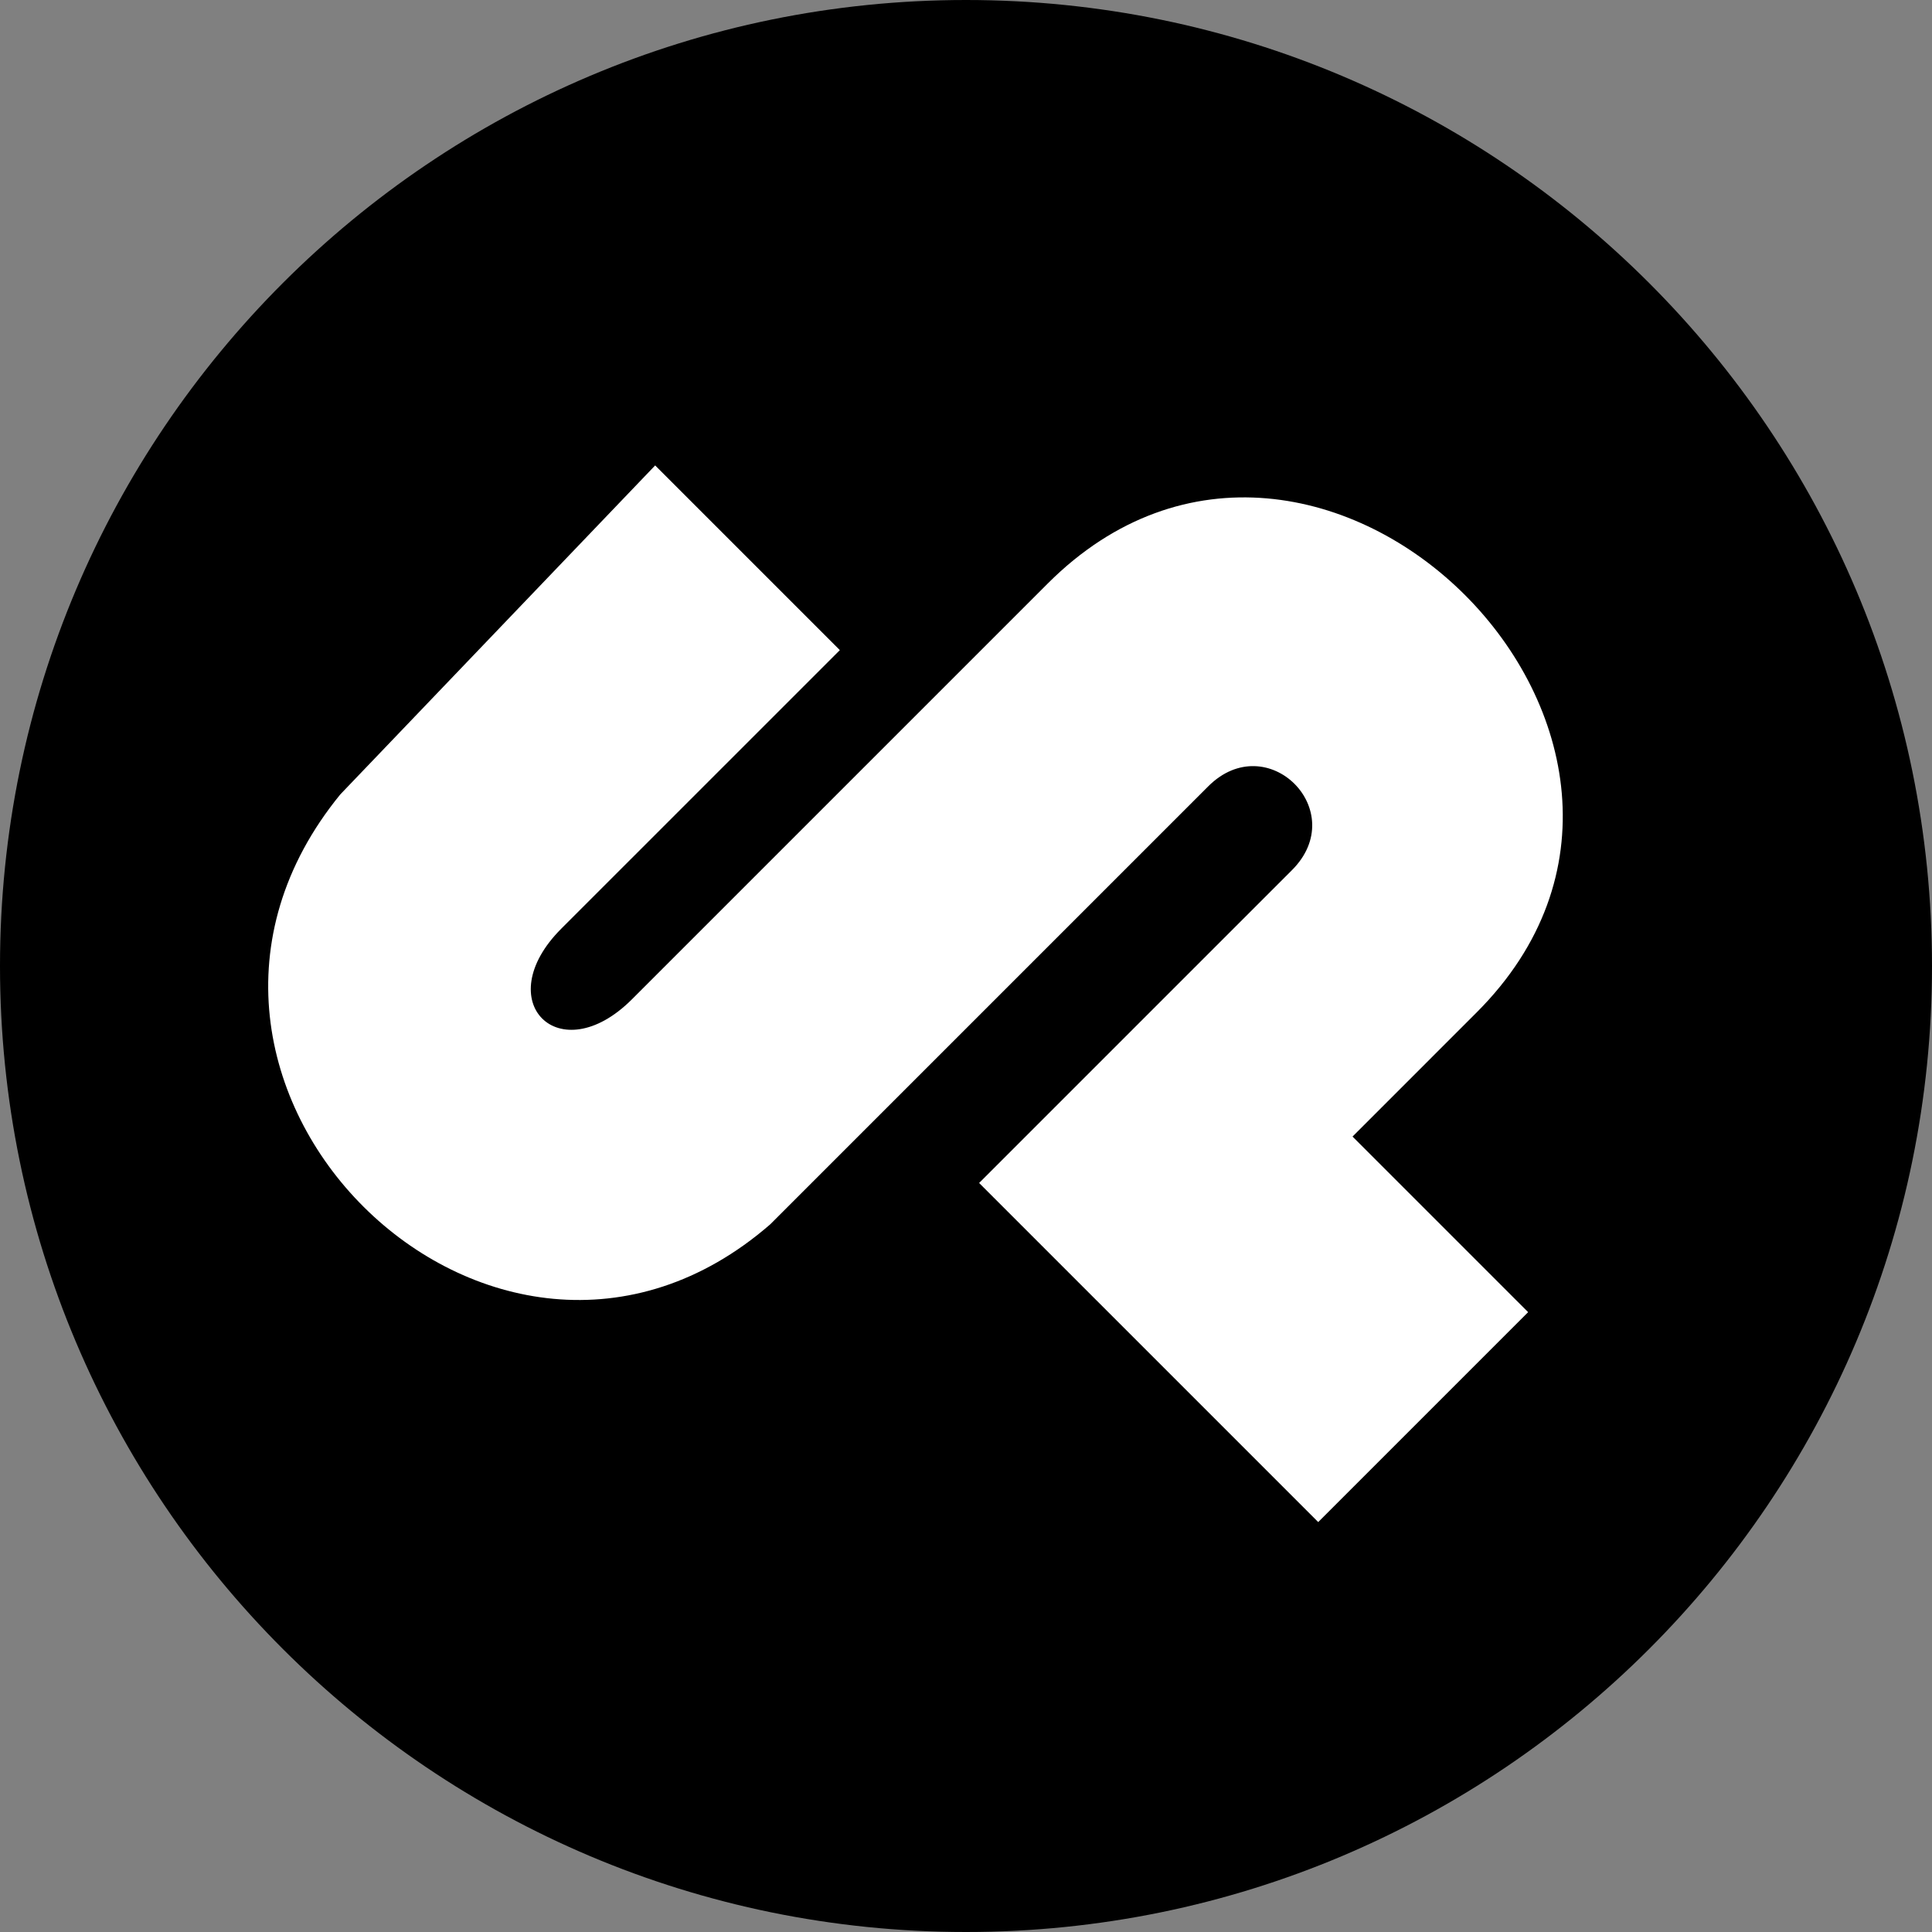
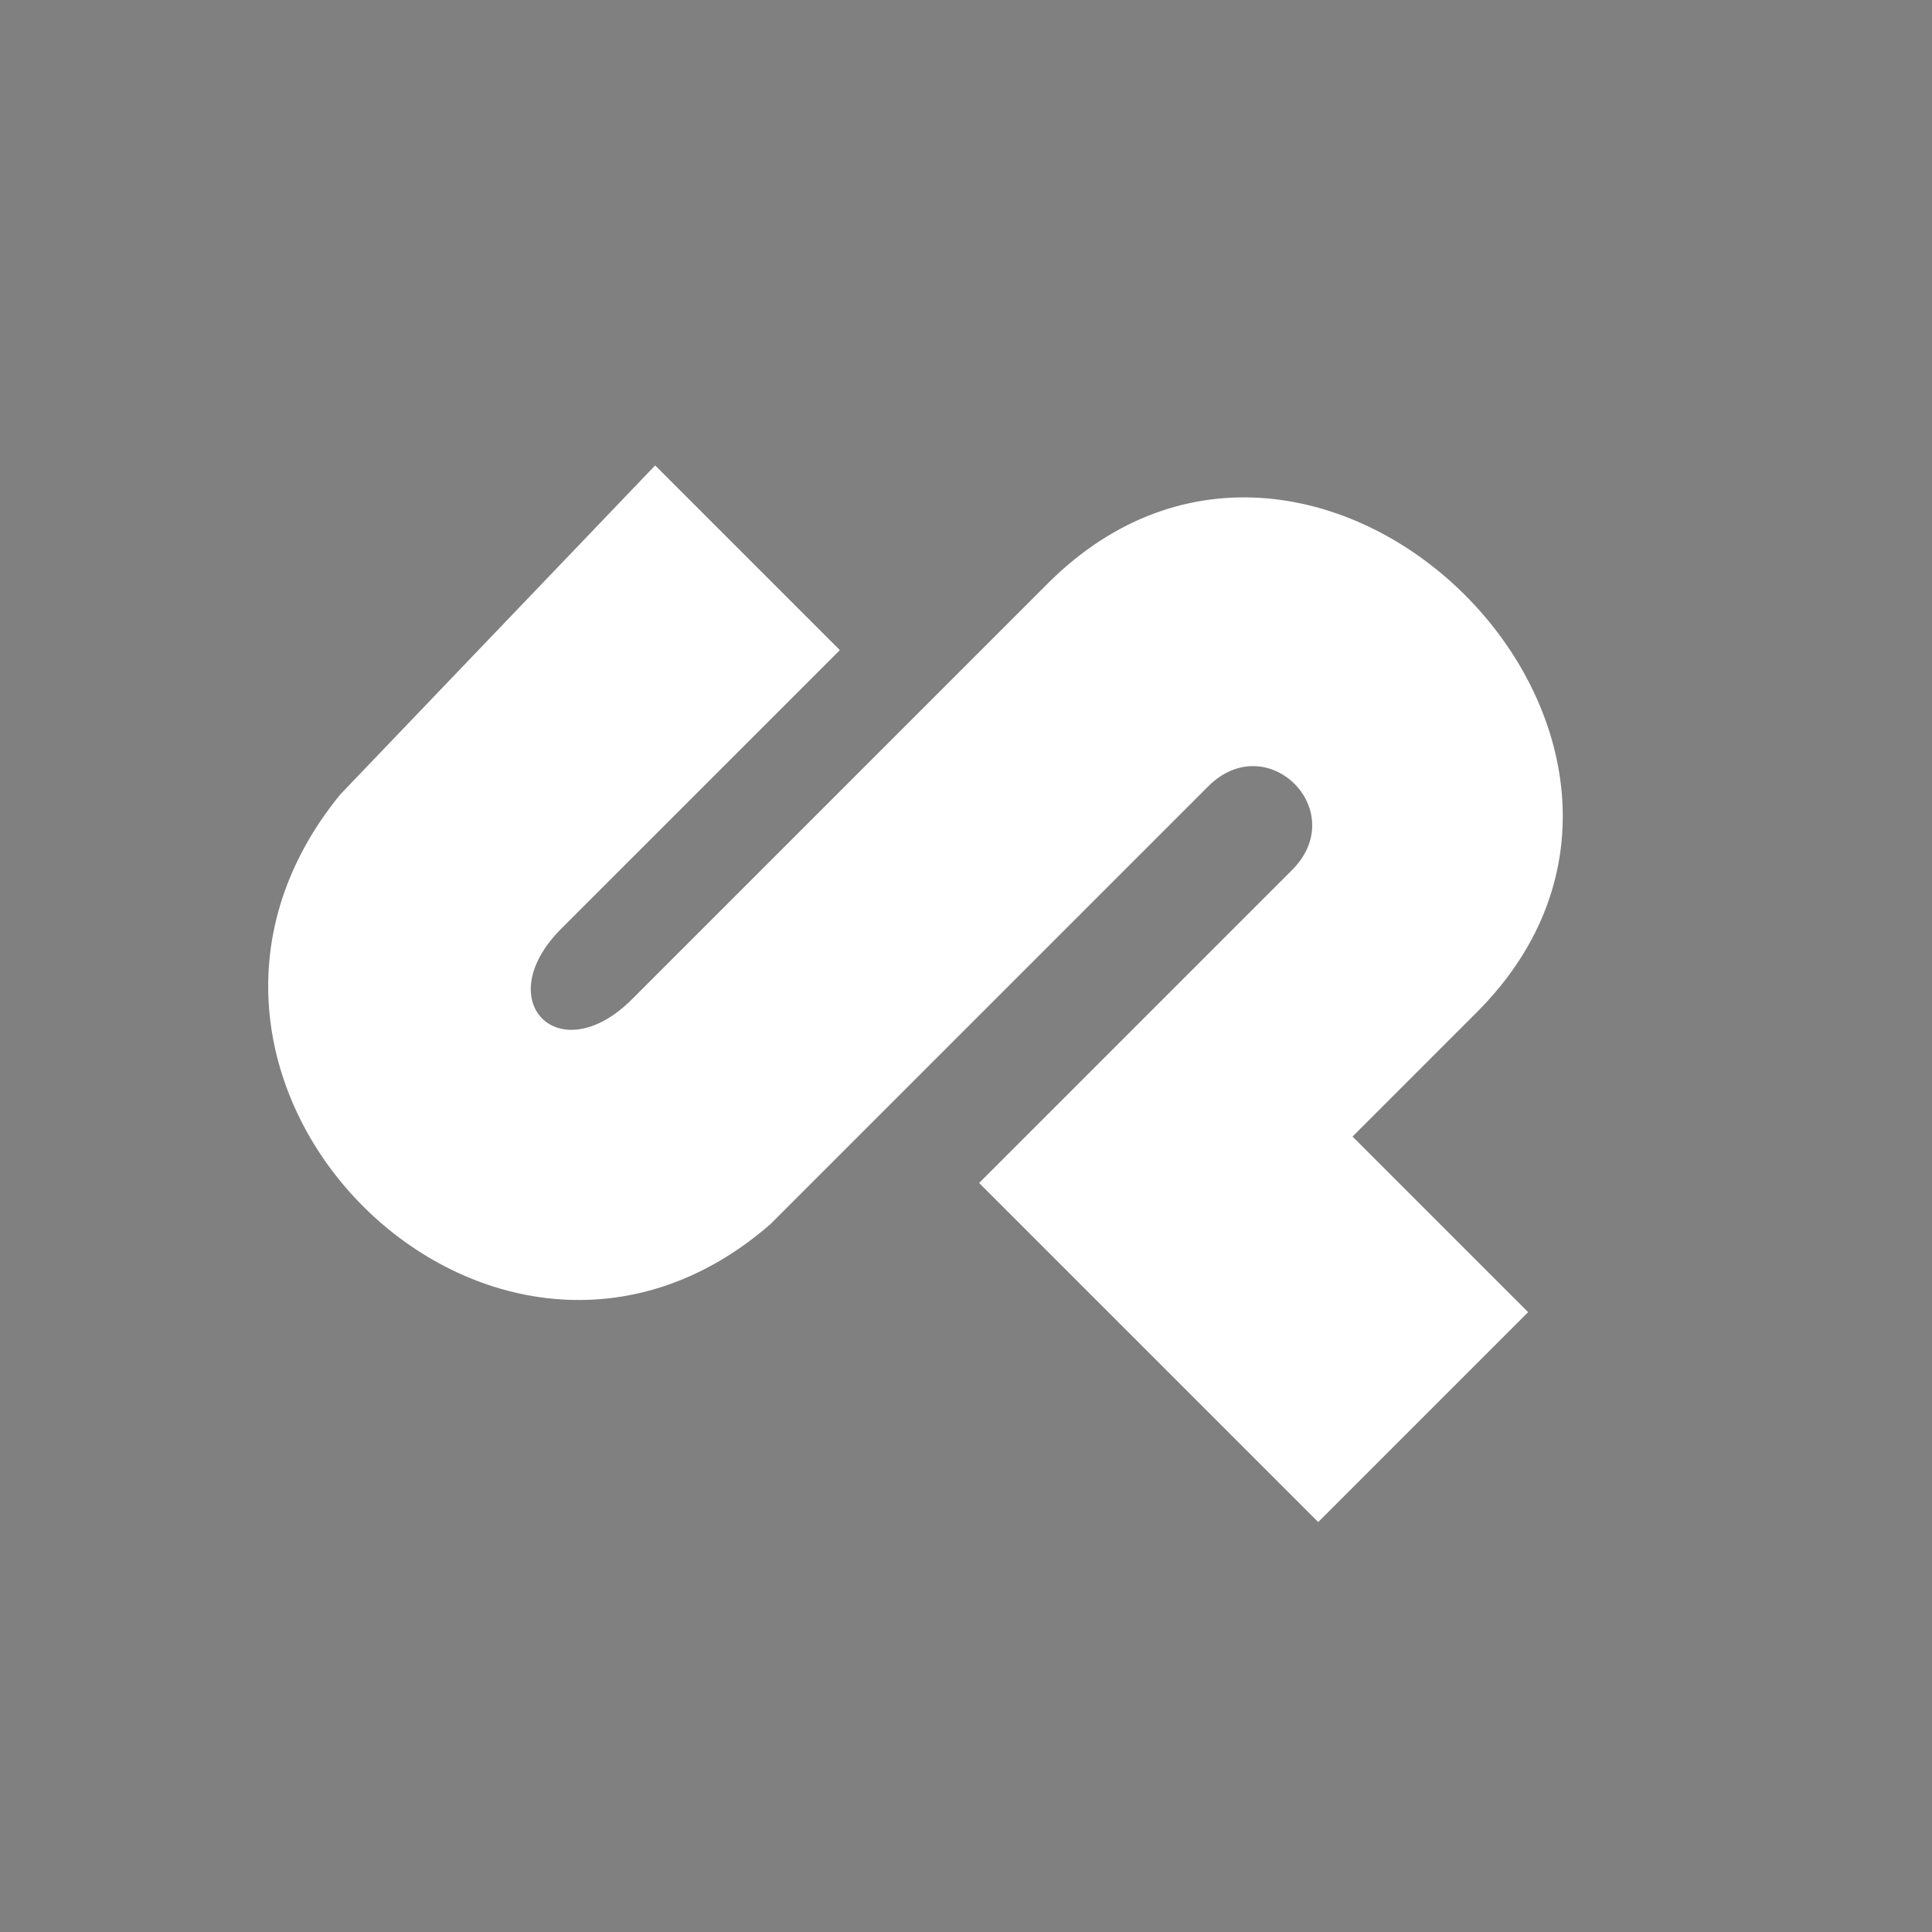
<svg xmlns="http://www.w3.org/2000/svg" width="800px" height="800px" viewBox="0 0 256 256" version="1.1" preserveAspectRatio="xMidYMid">
  <rect x="0" y="0" width="256" height="256" fill="#808080" stroke="none" />
  <g>
-     <path d="M256,128 C256,198.692 198.692,256 128,256 C57.308,256 0,198.692 0,128 C0,57.308 57.308,0 128,0 C198.692,0 256,57.308 256,128" fill="#000000">
- 
- </path>
-     <path d="M86.812,61.672 L111.284,86.144 L74.375,123.052 C64.747,132.681 74.108,142.041 83.736,132.413 L138.831,77.318 C174.67,41.479 231.504,98.313 195.665,134.152 L179.217,150.6 L202.485,173.868 L174.67,201.683 L129.738,156.751 L171.193,115.296 C179.038,107.451 167.939,96.352 160.094,104.197 L102.057,162.234 C65.416,194.061 14.065,143.245 45.089,105.267 L86.812,61.672 Z" fill="#FFFFFF">
+     <path d="M86.812,61.672 L111.284,86.144 L74.375,123.052 C64.747,132.681 74.108,142.041 83.736,132.413 L138.831,77.318 C174.67,41.479 231.504,98.313 195.665,134.152 L179.217,150.6 L202.485,173.868 L174.67,201.683 L129.738,156.751 L171.193,115.296 C179.038,107.451 167.939,96.352 160.094,104.197 L102.057,162.234 C65.416,194.061 14.065,143.245 45.089,105.267 Z" fill="#FFFFFF">

</path>
  </g>
</svg>